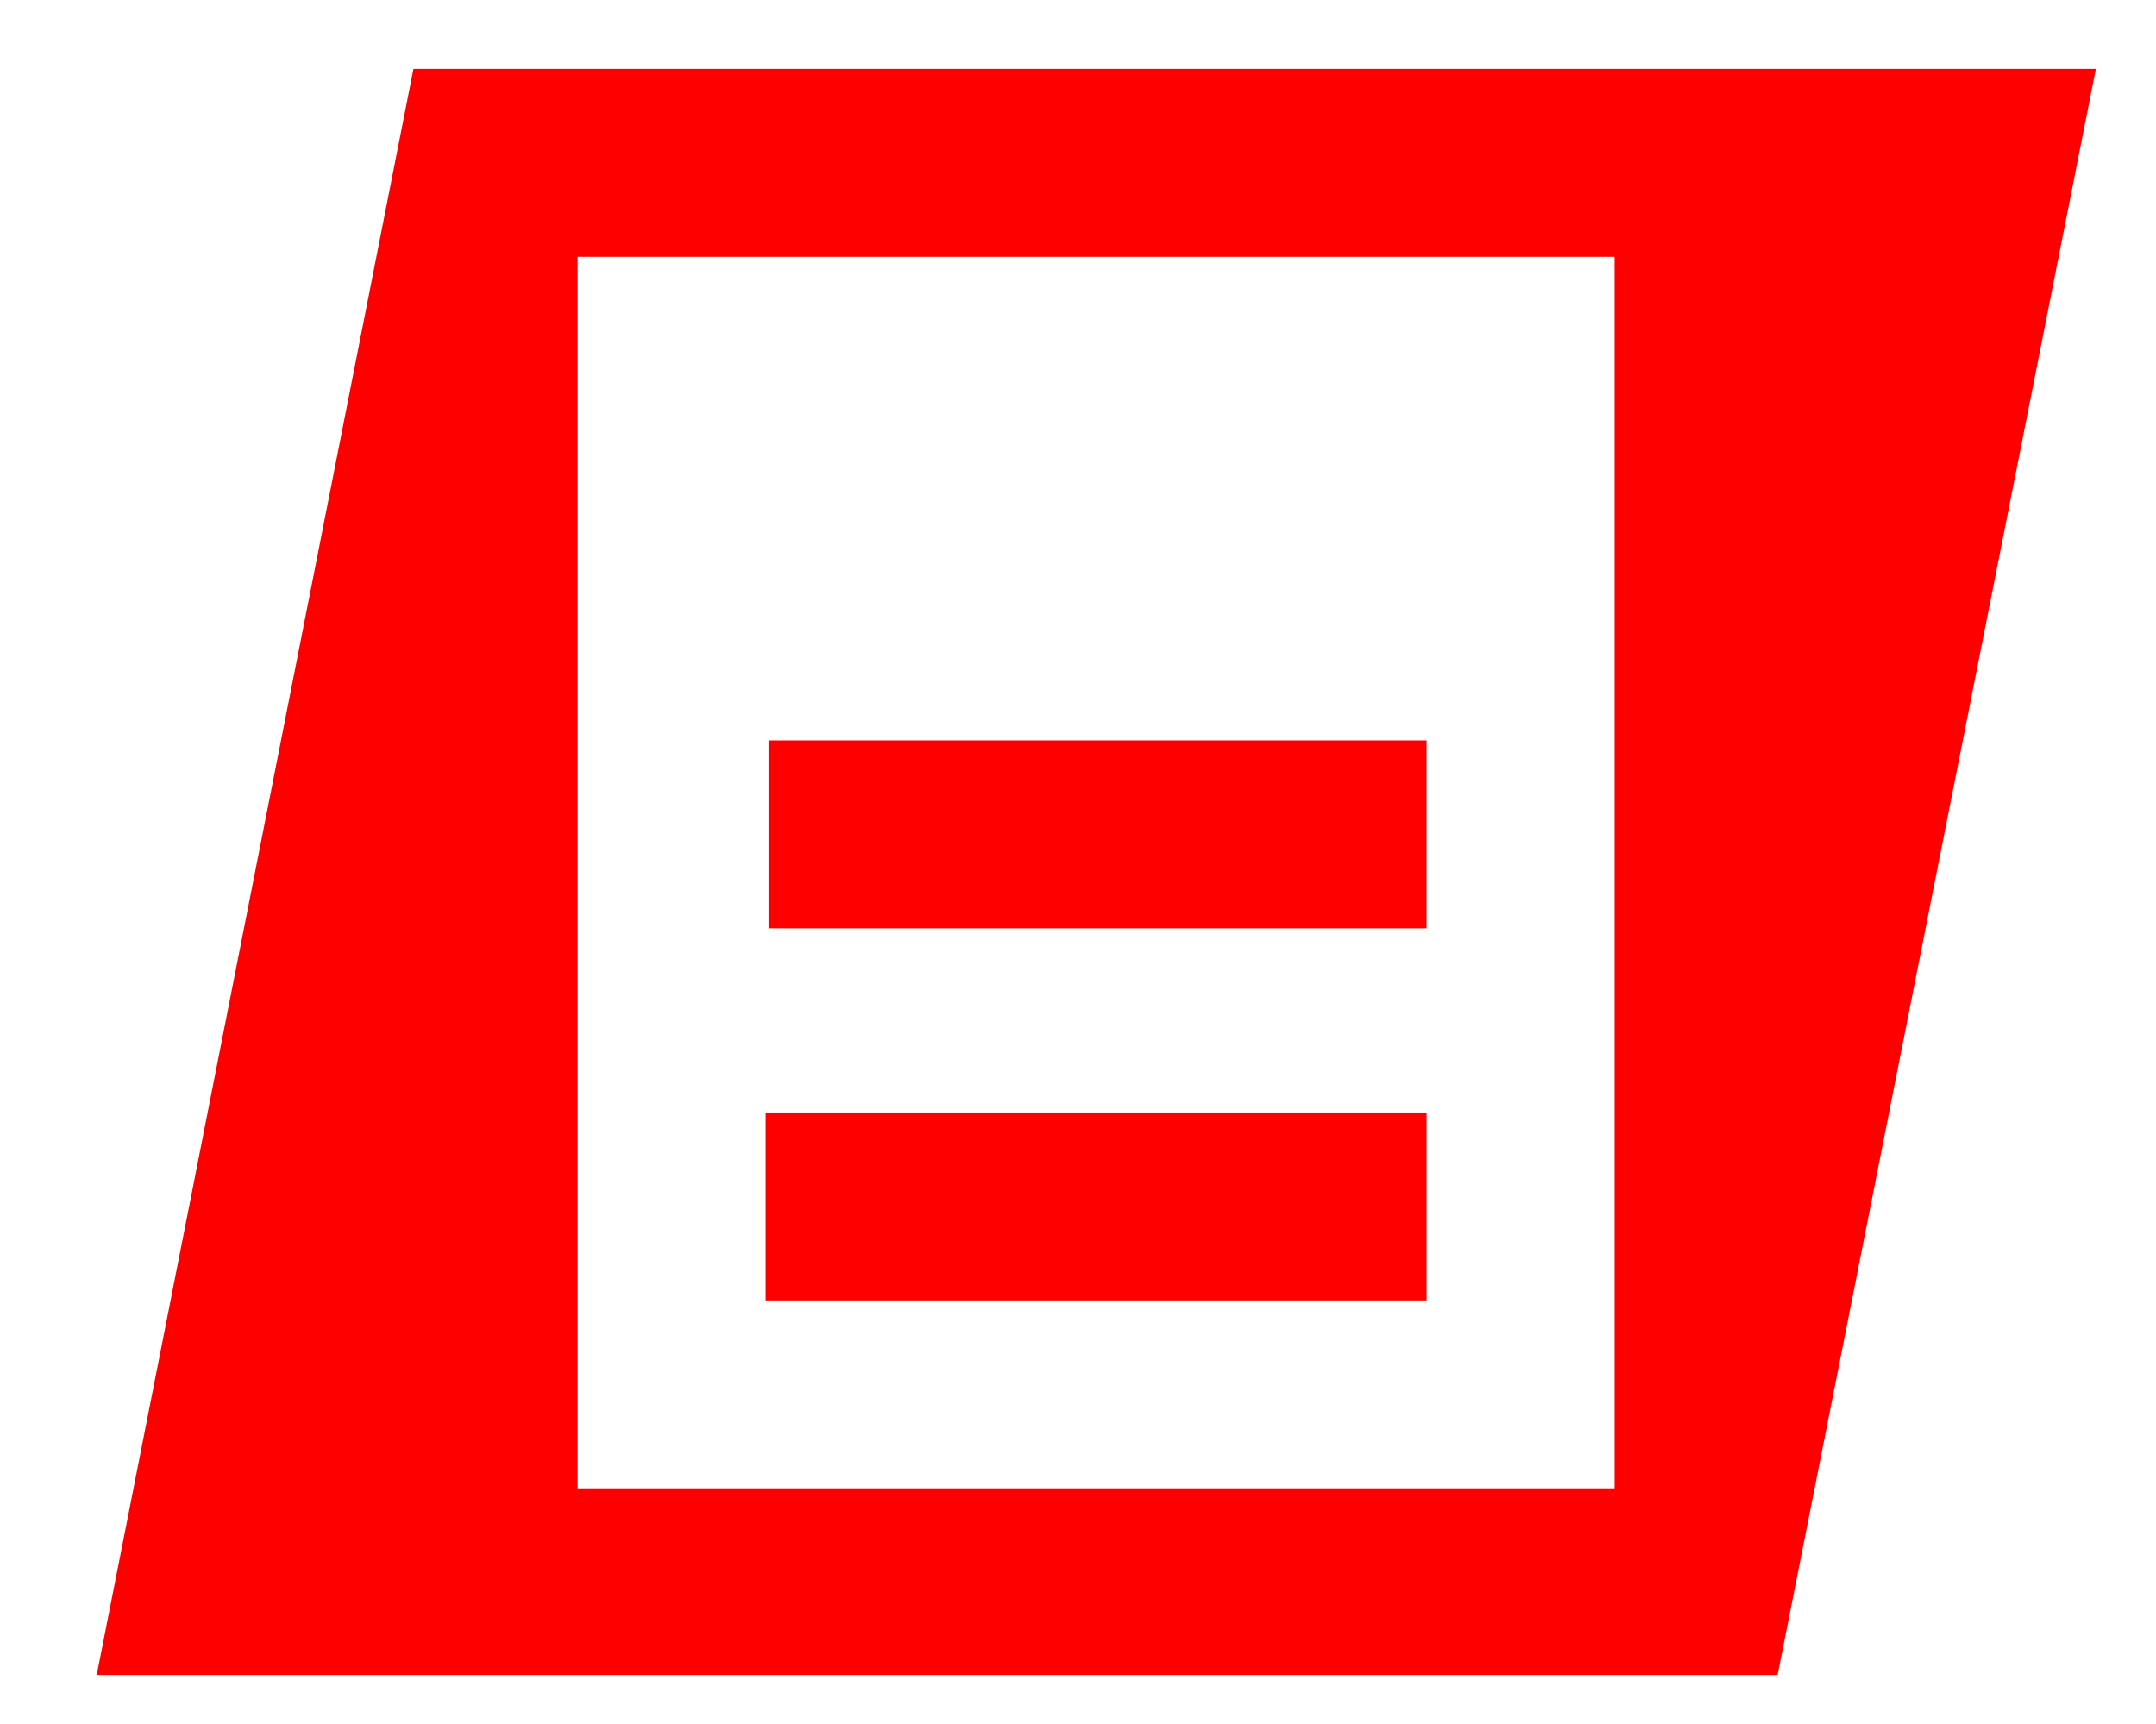
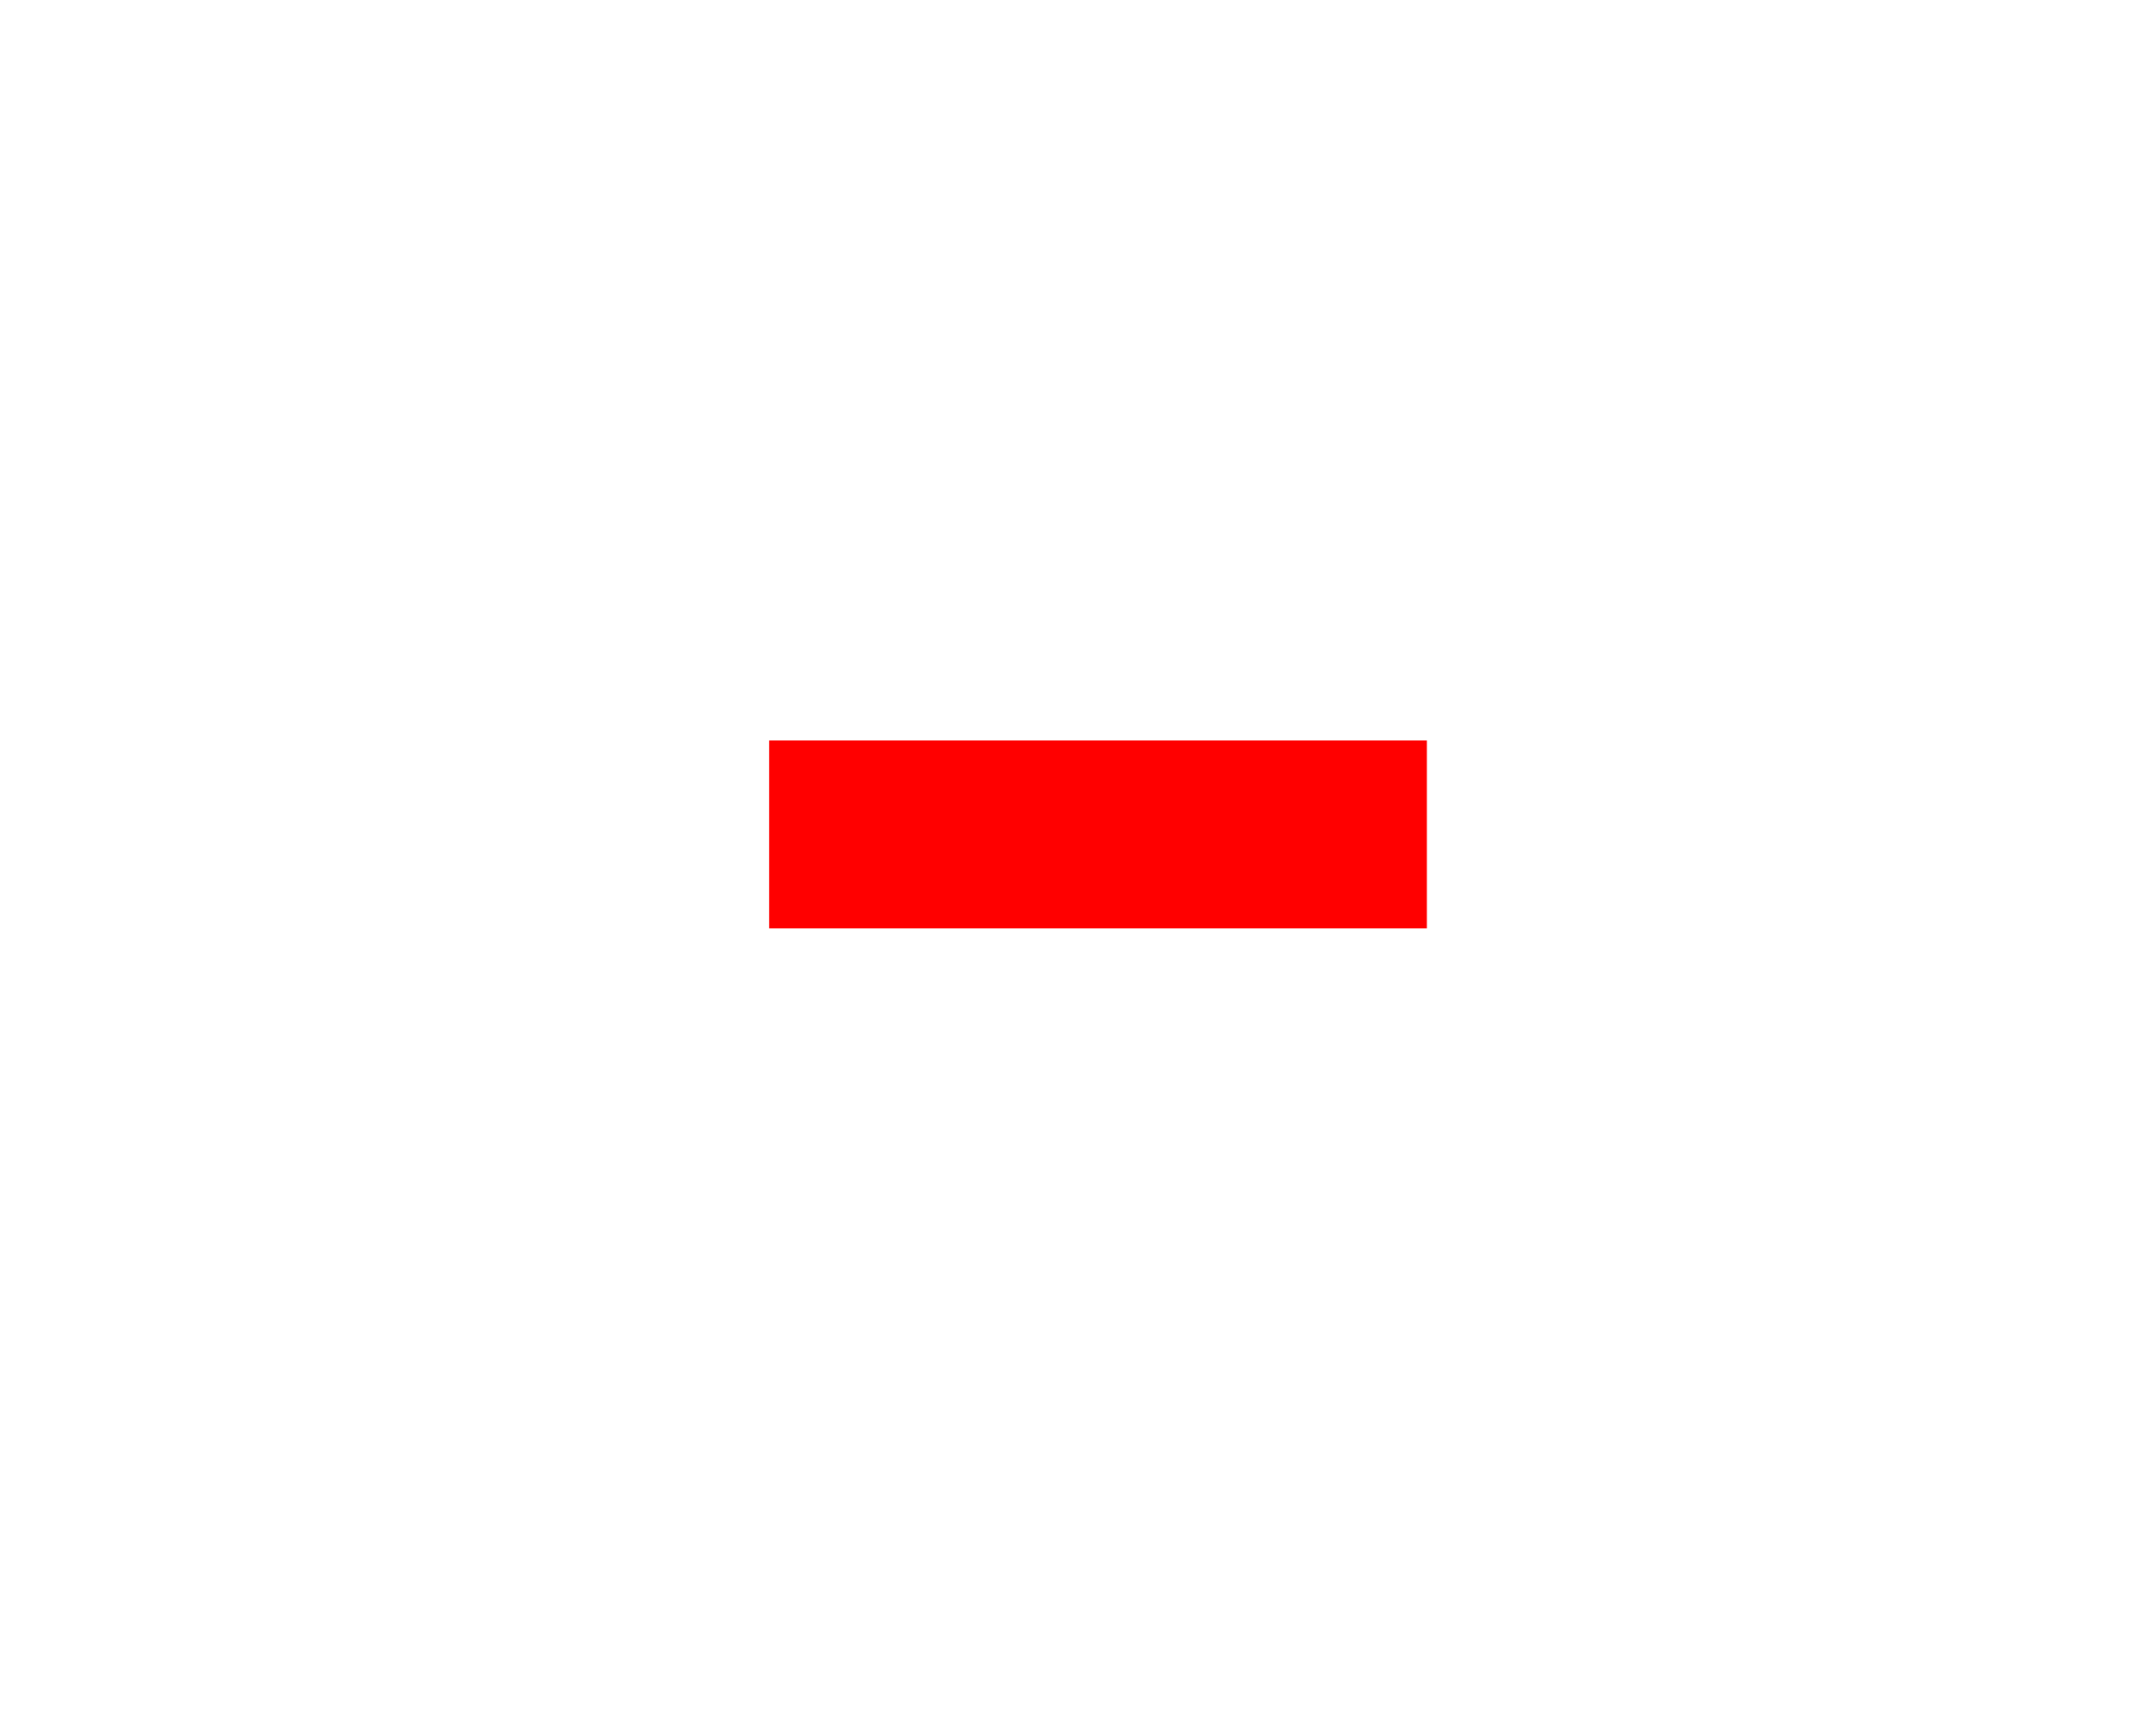
<svg xmlns="http://www.w3.org/2000/svg" version="1.1" id="Vrstva_1" x="0px" y="0px" viewBox="0 0 172.1 137.6" style="enable-background:new 0 0 172.1 137.6;" xml:space="preserve">
  <style type="text/css">
	.st0{fill-rule:evenodd;clip-rule:evenodd;}
	.st1{fill-rule:evenodd;clip-rule:evenodd;fill:#F80000;}
	.st2{fill:#F80000;}
	.st3{fill:#ED1C24;}
	.st4{fill:#010101;}
	.st5{fill:#FFFFFF;}
	.st6{fill:none;stroke:#2C2A29;stroke-width:1.44;stroke-miterlimit:22.926;}
	.st7{fill-rule:evenodd;clip-rule:evenodd;fill:#2C2A29;}
	.st8{fill-rule:evenodd;clip-rule:evenodd;fill:#FFFFFF;}
	.st9{fill-rule:evenodd;clip-rule:evenodd;fill:#FAD201;}
	.st10{fill:none;stroke:#F80000;stroke-width:0.25;stroke-miterlimit:10;stroke-dasharray:1.2;}
	.st11{fill:none;stroke:#F80000;stroke-width:0.25;stroke-miterlimit:10;}
	.st12{opacity:0.1;}
	.st13{opacity:0.25;}
	.st14{opacity:0.46;}
	.st15{opacity:0.7;}
	.st16{fill:#221F20;}
	.st17{fill:#1CA804;}
	.st18{opacity:0.2;fill:#FAD201;}
	.st19{opacity:8.000000e-02;fill:#FAD201;}
	.st20{fill:#FAD201;}
	.st21{fill-rule:evenodd;clip-rule:evenodd;fill:#FF0000;}
	.st22{fill-rule:evenodd;clip-rule:evenodd;fill:#B2B2B2;}
	.st23{fill:none;stroke:#000000;stroke-width:0.375;stroke-miterlimit:10;}
	.st24{fill-rule:evenodd;clip-rule:evenodd;fill:#EBEDED;}
	
		.st25{fill-rule:evenodd;clip-rule:evenodd;fill:none;stroke:#F80000;stroke-width:0.25;stroke-miterlimit:10;stroke-dasharray:1.2;}
	.st26{fill:#FE0003;}
	.st27{fill-rule:evenodd;clip-rule:evenodd;fill:#006FB5;}
	.st28{fill:none;stroke:#D0D2D3;stroke-width:0.216;stroke-miterlimit:22.926;}
	.st29{fill-rule:evenodd;clip-rule:evenodd;fill:#D82D89;}
	.st30{fill-rule:evenodd;clip-rule:evenodd;fill:#00A259;}
	.st31{fill-rule:evenodd;clip-rule:evenodd;fill:#D93832;}
	.st32{fill:none;stroke:#D0D2D3;stroke-width:0.567;stroke-miterlimit:22.926;}
	.st33{fill:#FF0000;}
	
		.st34{fill-rule:evenodd;clip-rule:evenodd;fill:none;stroke:#000000;stroke-width:0.25;stroke-miterlimit:10;stroke-dasharray:1.2;}
	.st35{fill-rule:evenodd;clip-rule:evenodd;fill:none;stroke:#F80000;stroke-width:0.7;stroke-miterlimit:10;}
	.st36{fill-rule:evenodd;clip-rule:evenodd;fill:none;stroke:#FFFFFF;stroke-width:0.7;stroke-miterlimit:10;}
	.st37{fill:none;stroke:#FFFFFF;stroke-width:0.7;stroke-miterlimit:10;}
	.st38{fill:none;stroke:#000000;stroke-width:0.25;stroke-miterlimit:10;stroke-dasharray:1.2;}
</style>
-   <path class="st21" d="M7.7,133.8L33,5.5h134.3l-25.4,128.2H7.7z M128.9,118.8V20.5H46.1v98.3H128.9z" />
  <rect x="61.4" y="59.1" class="st33" width="52.5" height="15" />
-   <rect x="61.1" y="88.8" class="st33" width="52.8" height="15" />
</svg>